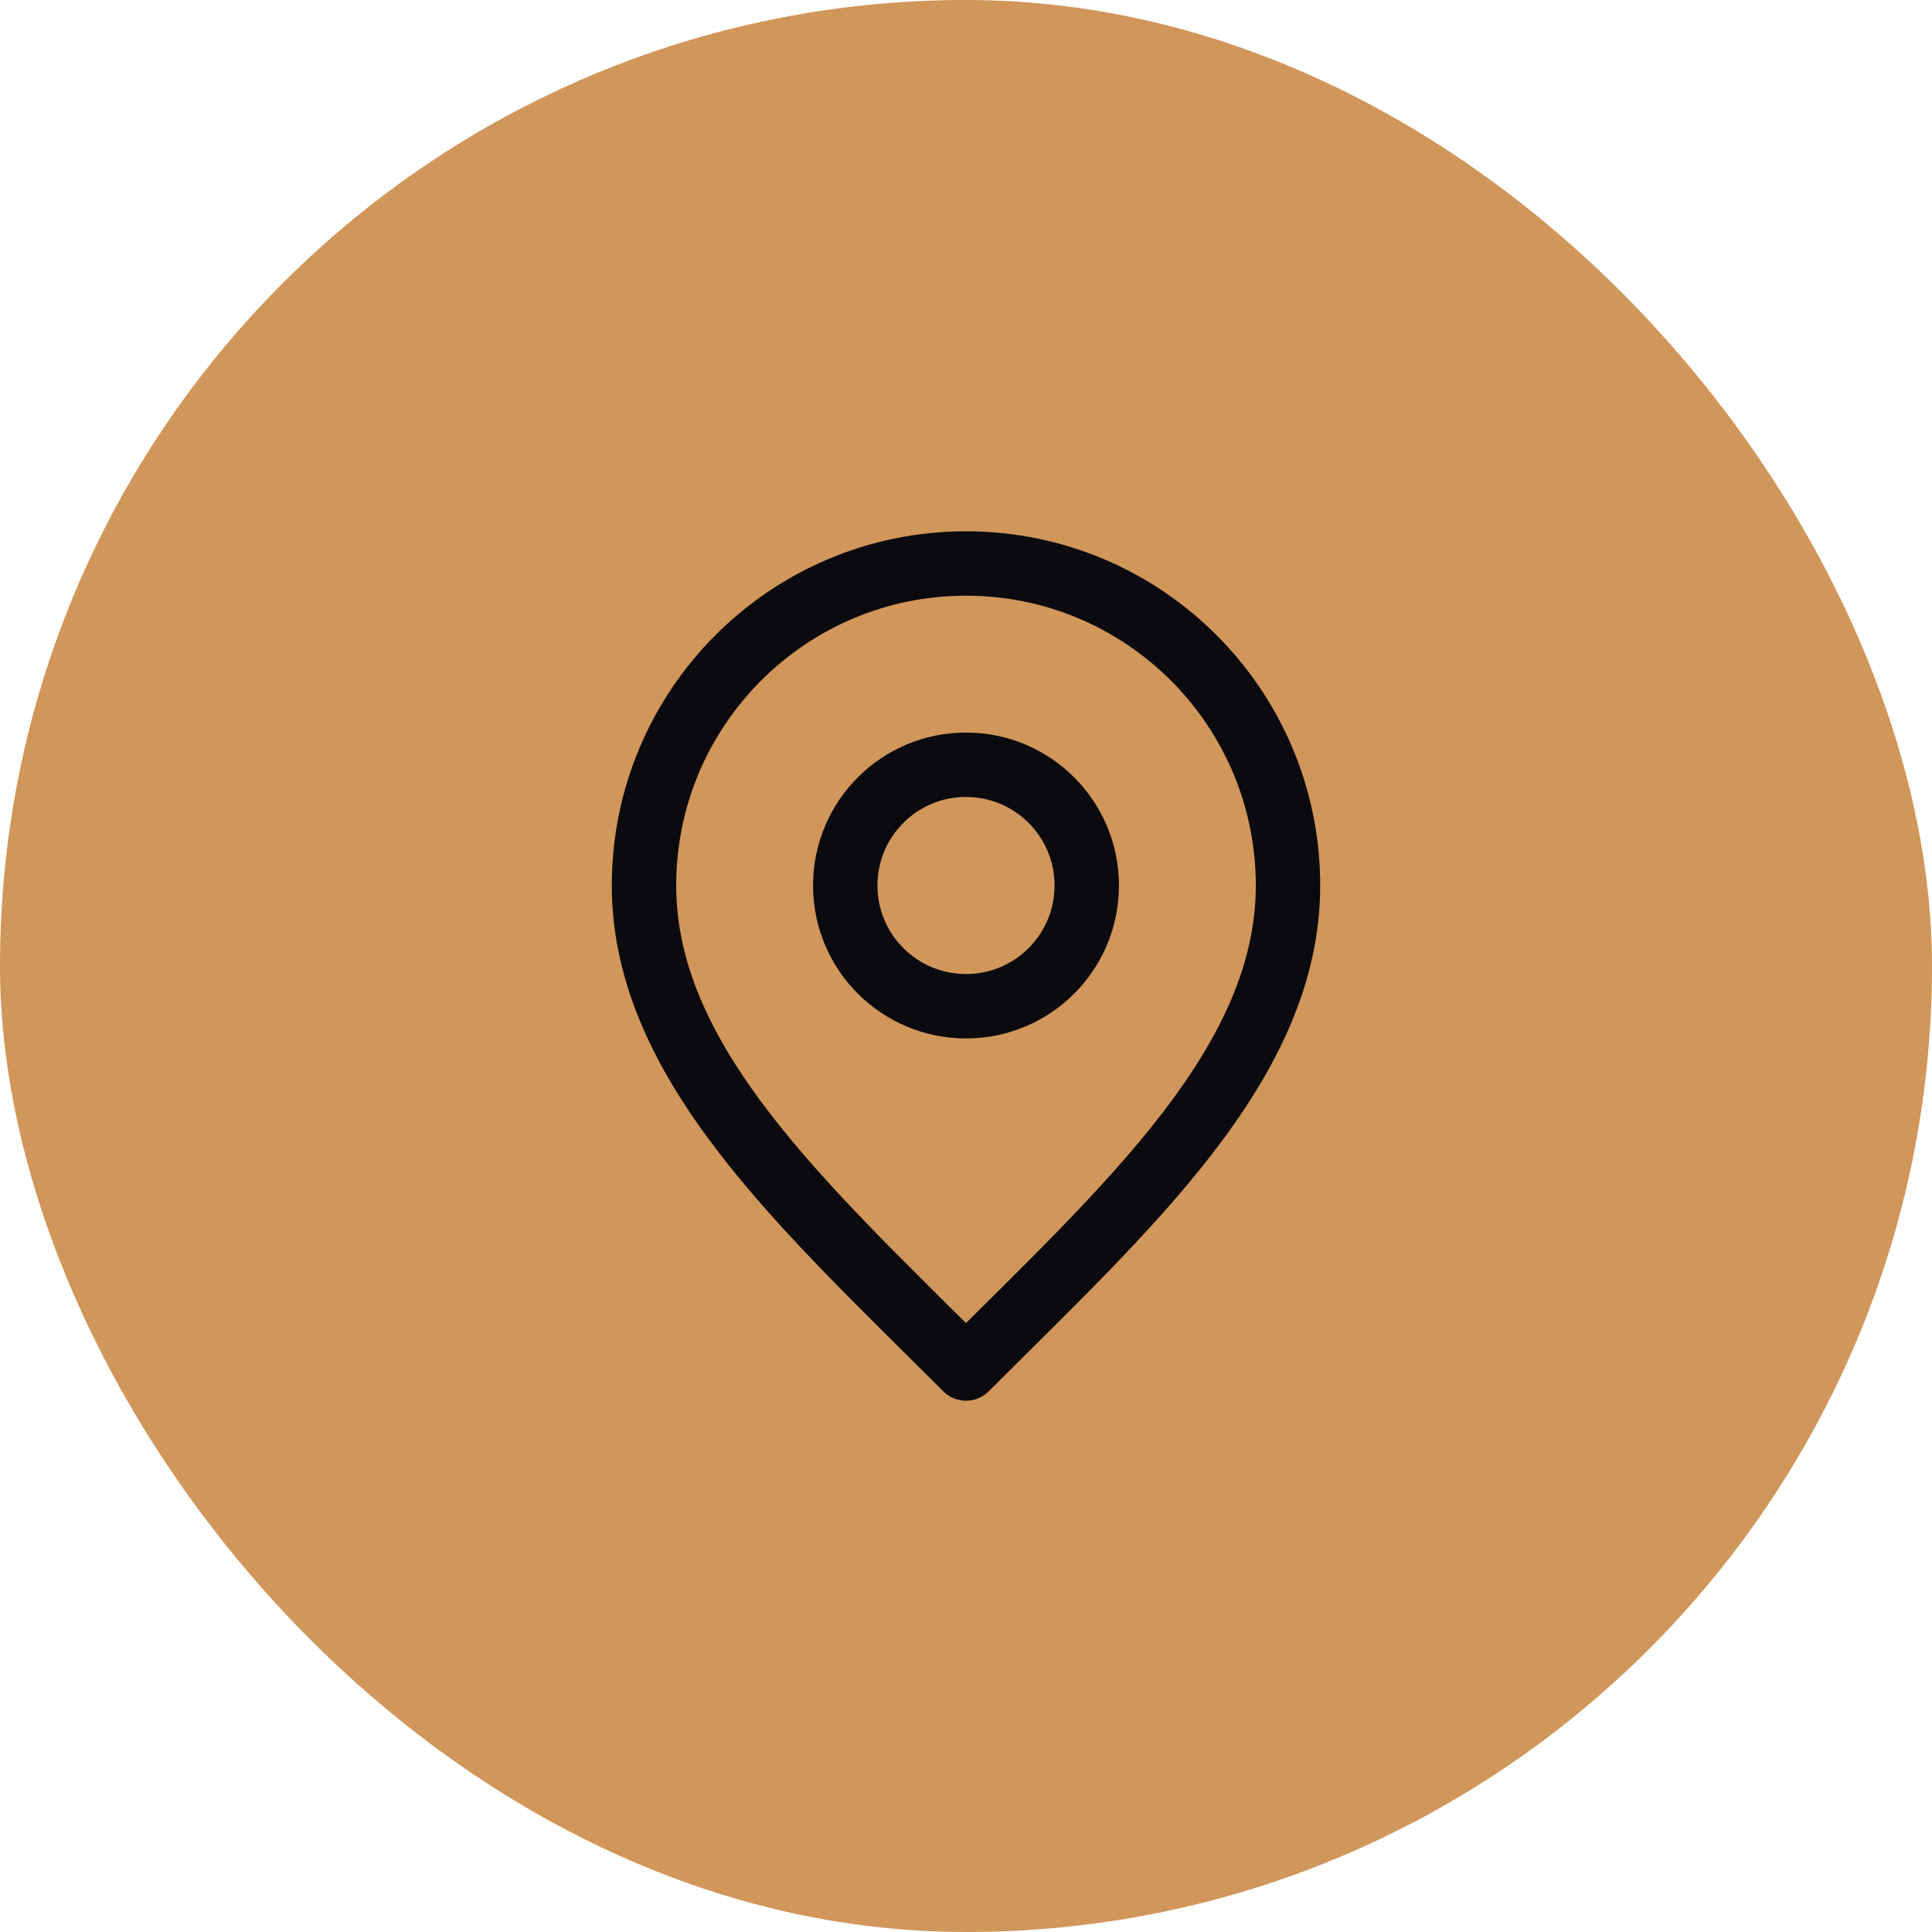
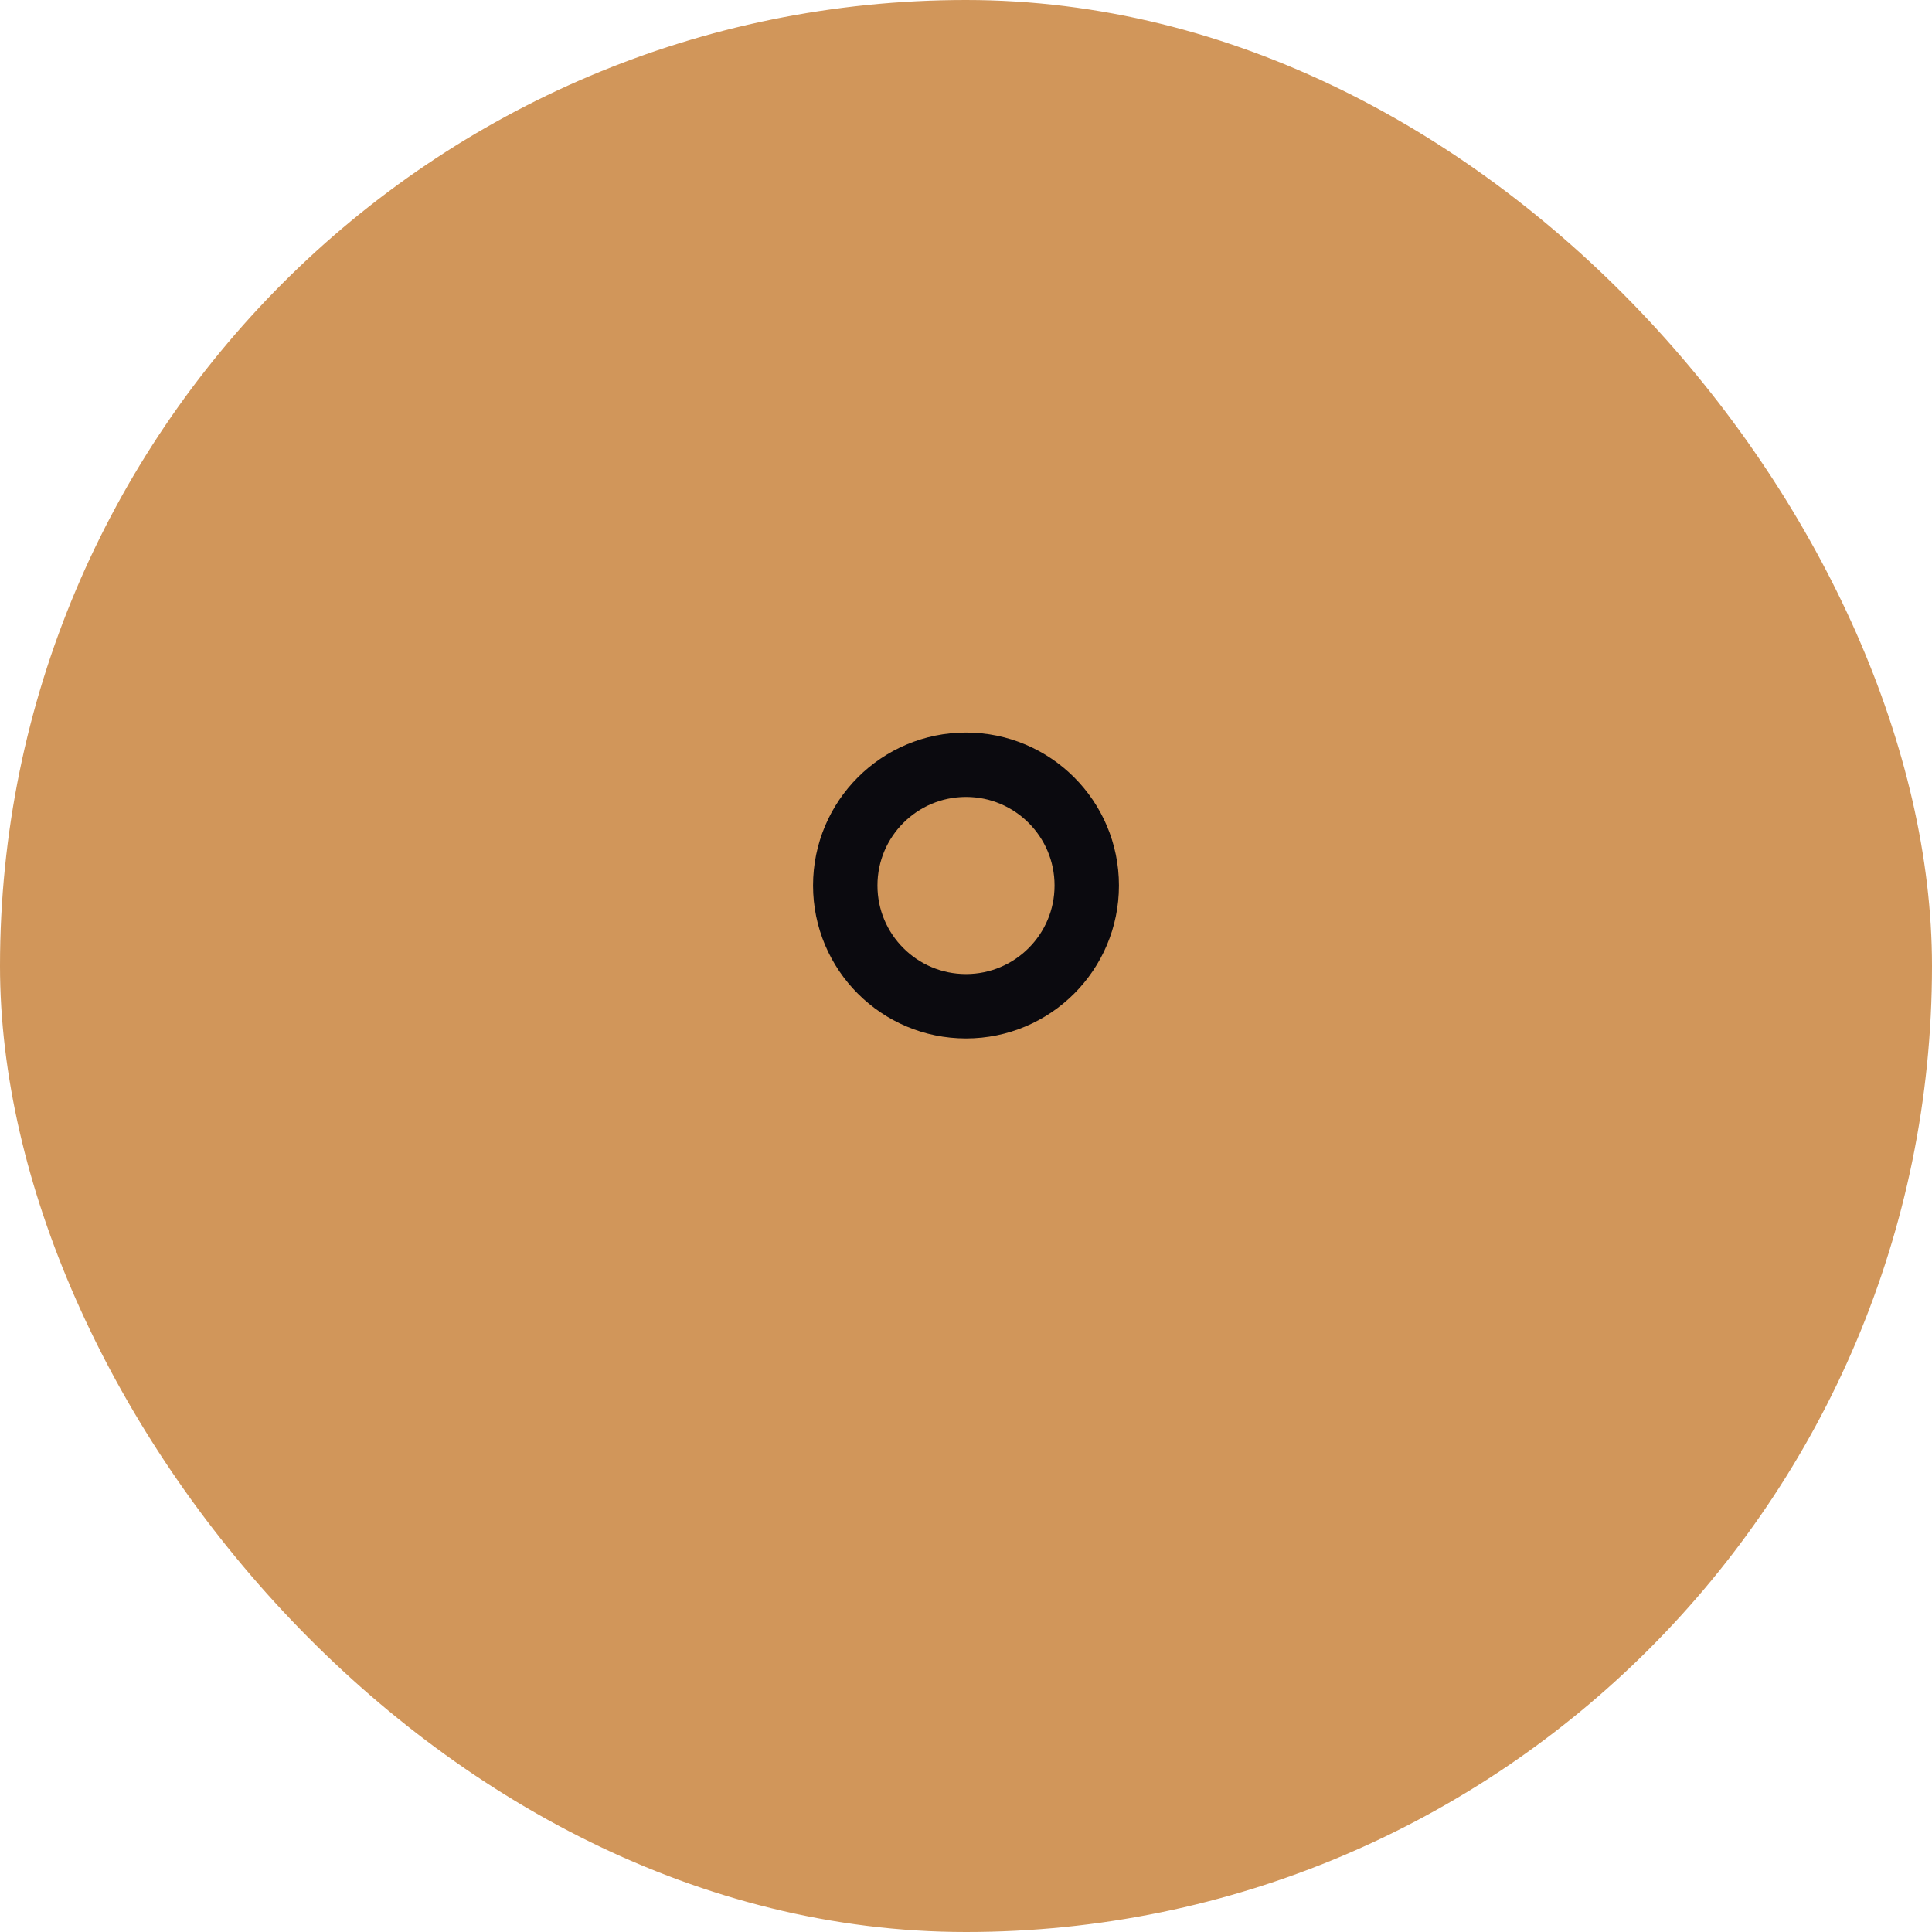
<svg xmlns="http://www.w3.org/2000/svg" width="48" height="48" viewBox="0 0 48 48" fill="none">
  <rect width="48" height="48" rx="24" fill="#D1965A" />
  <path d="M24 25C25.657 25 27 23.657 27 22C27 20.343 25.657 19 24 19C22.343 19 21 20.343 21 22C21 23.657 22.343 25 24 25Z" stroke="#0B0A0F" stroke-width="1.6" stroke-linecap="round" stroke-linejoin="round" />
-   <path d="M24 34C28 30 32 26.418 32 22C32 17.582 28.418 14 24 14C19.582 14 16 17.582 16 22C16 26.418 20 30 24 34Z" stroke="#0B0A0F" stroke-width="1.6" stroke-linecap="round" stroke-linejoin="round" />
</svg>